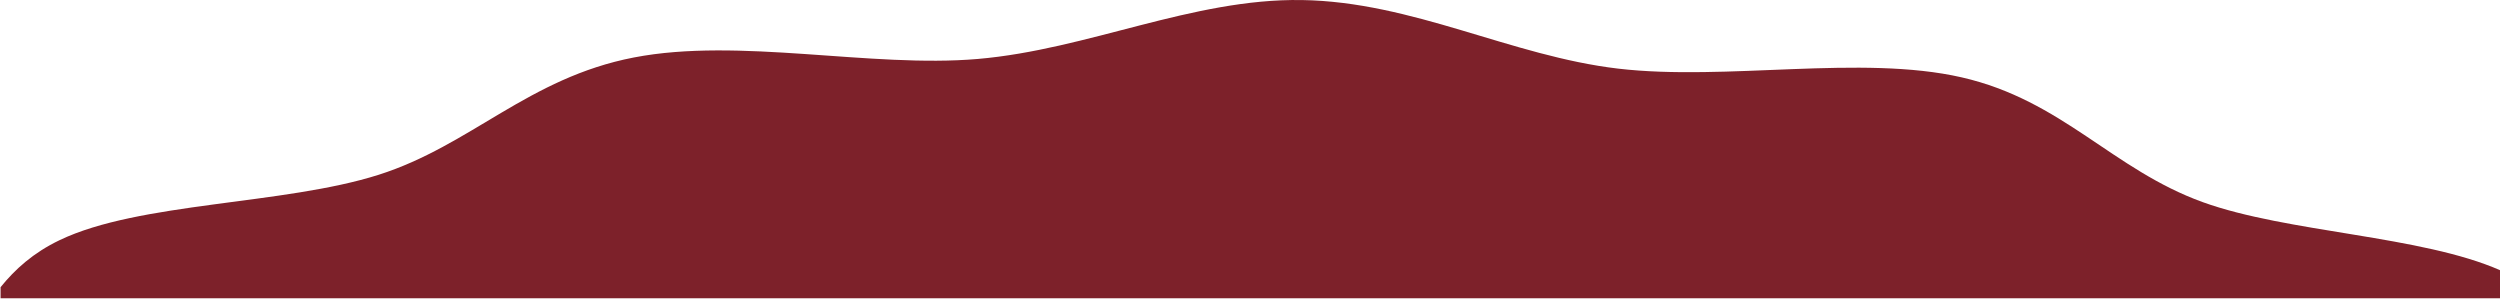
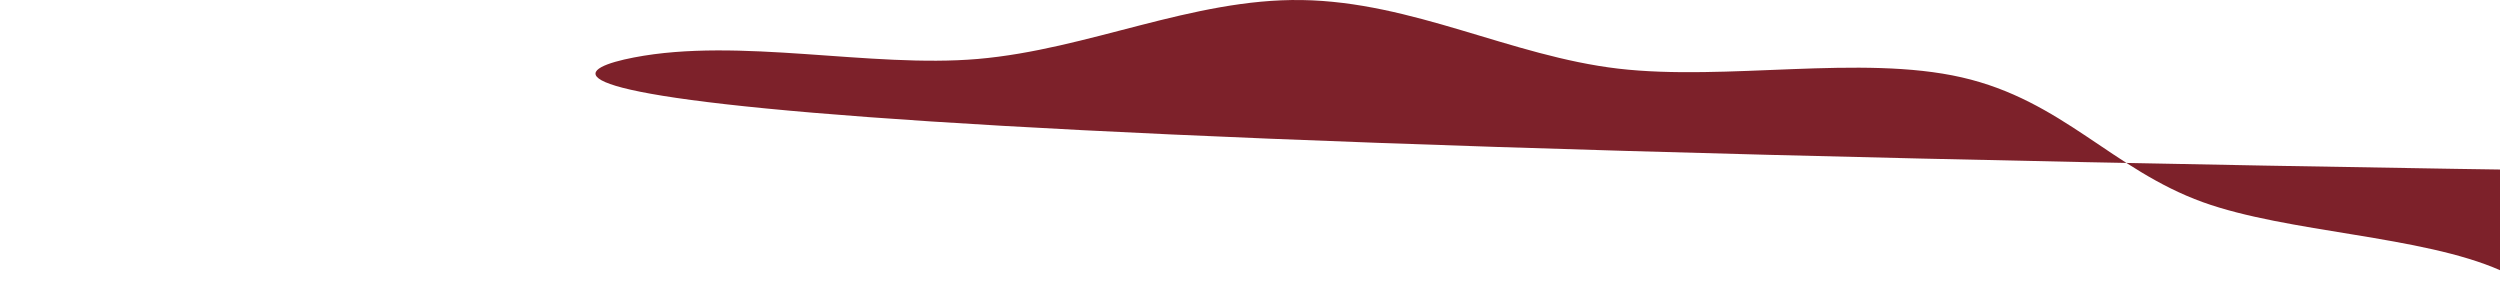
<svg xmlns="http://www.w3.org/2000/svg" width="1440" height="173">
-   <path d="M749.768.023c64.086.974 120.563 32.267 182.285 39.506 62.196 7.293 139.876-8.218 197.894 5.034 58.018 13.253 86.807 53.083 138.849 71.876 48.805 17.63 126.059 19.207 171.542 39.336l-.002 16.034H.336l-.002-6.402c8.375-10.325 18.77-19.772 33.993-27.077 45.828-21.991 129.102-20.274 183.774-37.654C271.185 83.809 304.369 44.85 365.08 33.11c60.73-11.735 136.427 6.172 198.122.851C626.794 28.482 686.785-.932 749.768.022z" fill="#7D212A" fill-rule="evenodd" />
+   <path d="M749.768.023c64.086.974 120.563 32.267 182.285 39.506 62.196 7.293 139.876-8.218 197.894 5.034 58.018 13.253 86.807 53.083 138.849 71.876 48.805 17.63 126.059 19.207 171.542 39.336l-.002 16.034l-.002-6.402c8.375-10.325 18.77-19.772 33.993-27.077 45.828-21.991 129.102-20.274 183.774-37.654C271.185 83.809 304.369 44.85 365.08 33.11c60.73-11.735 136.427 6.172 198.122.851C626.794 28.482 686.785-.932 749.768.022z" fill="#7D212A" fill-rule="evenodd" />
</svg>